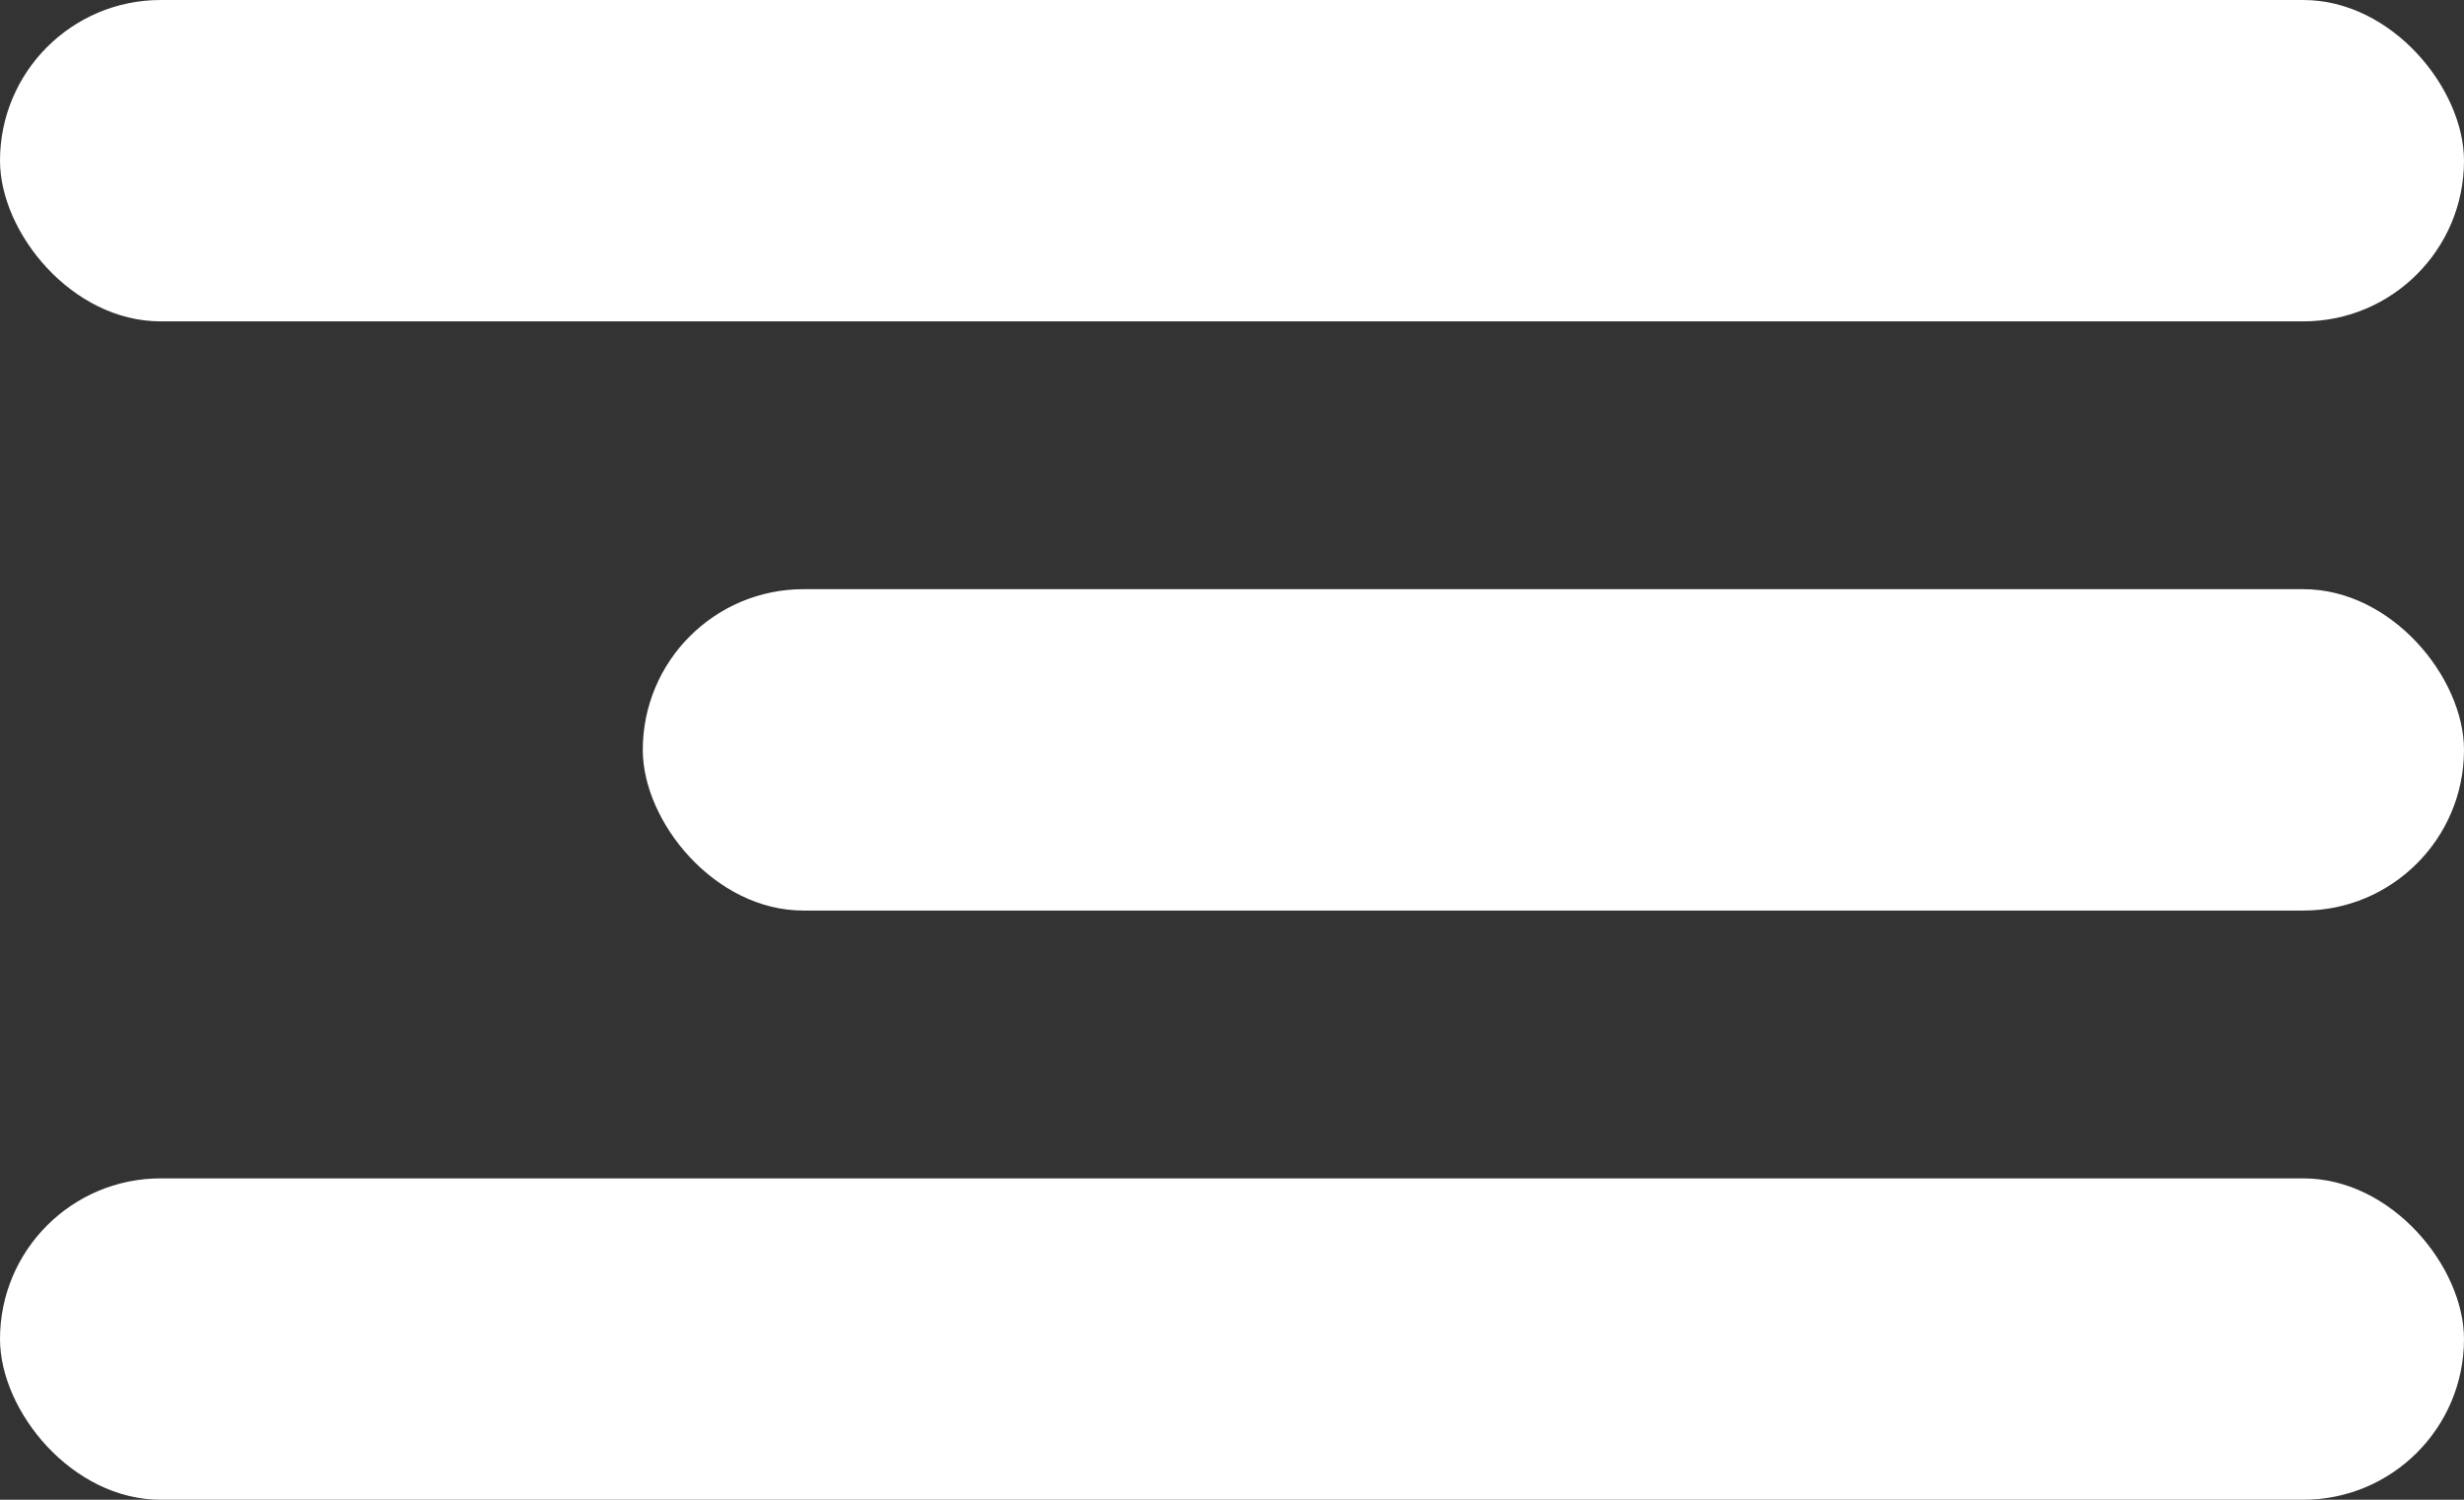
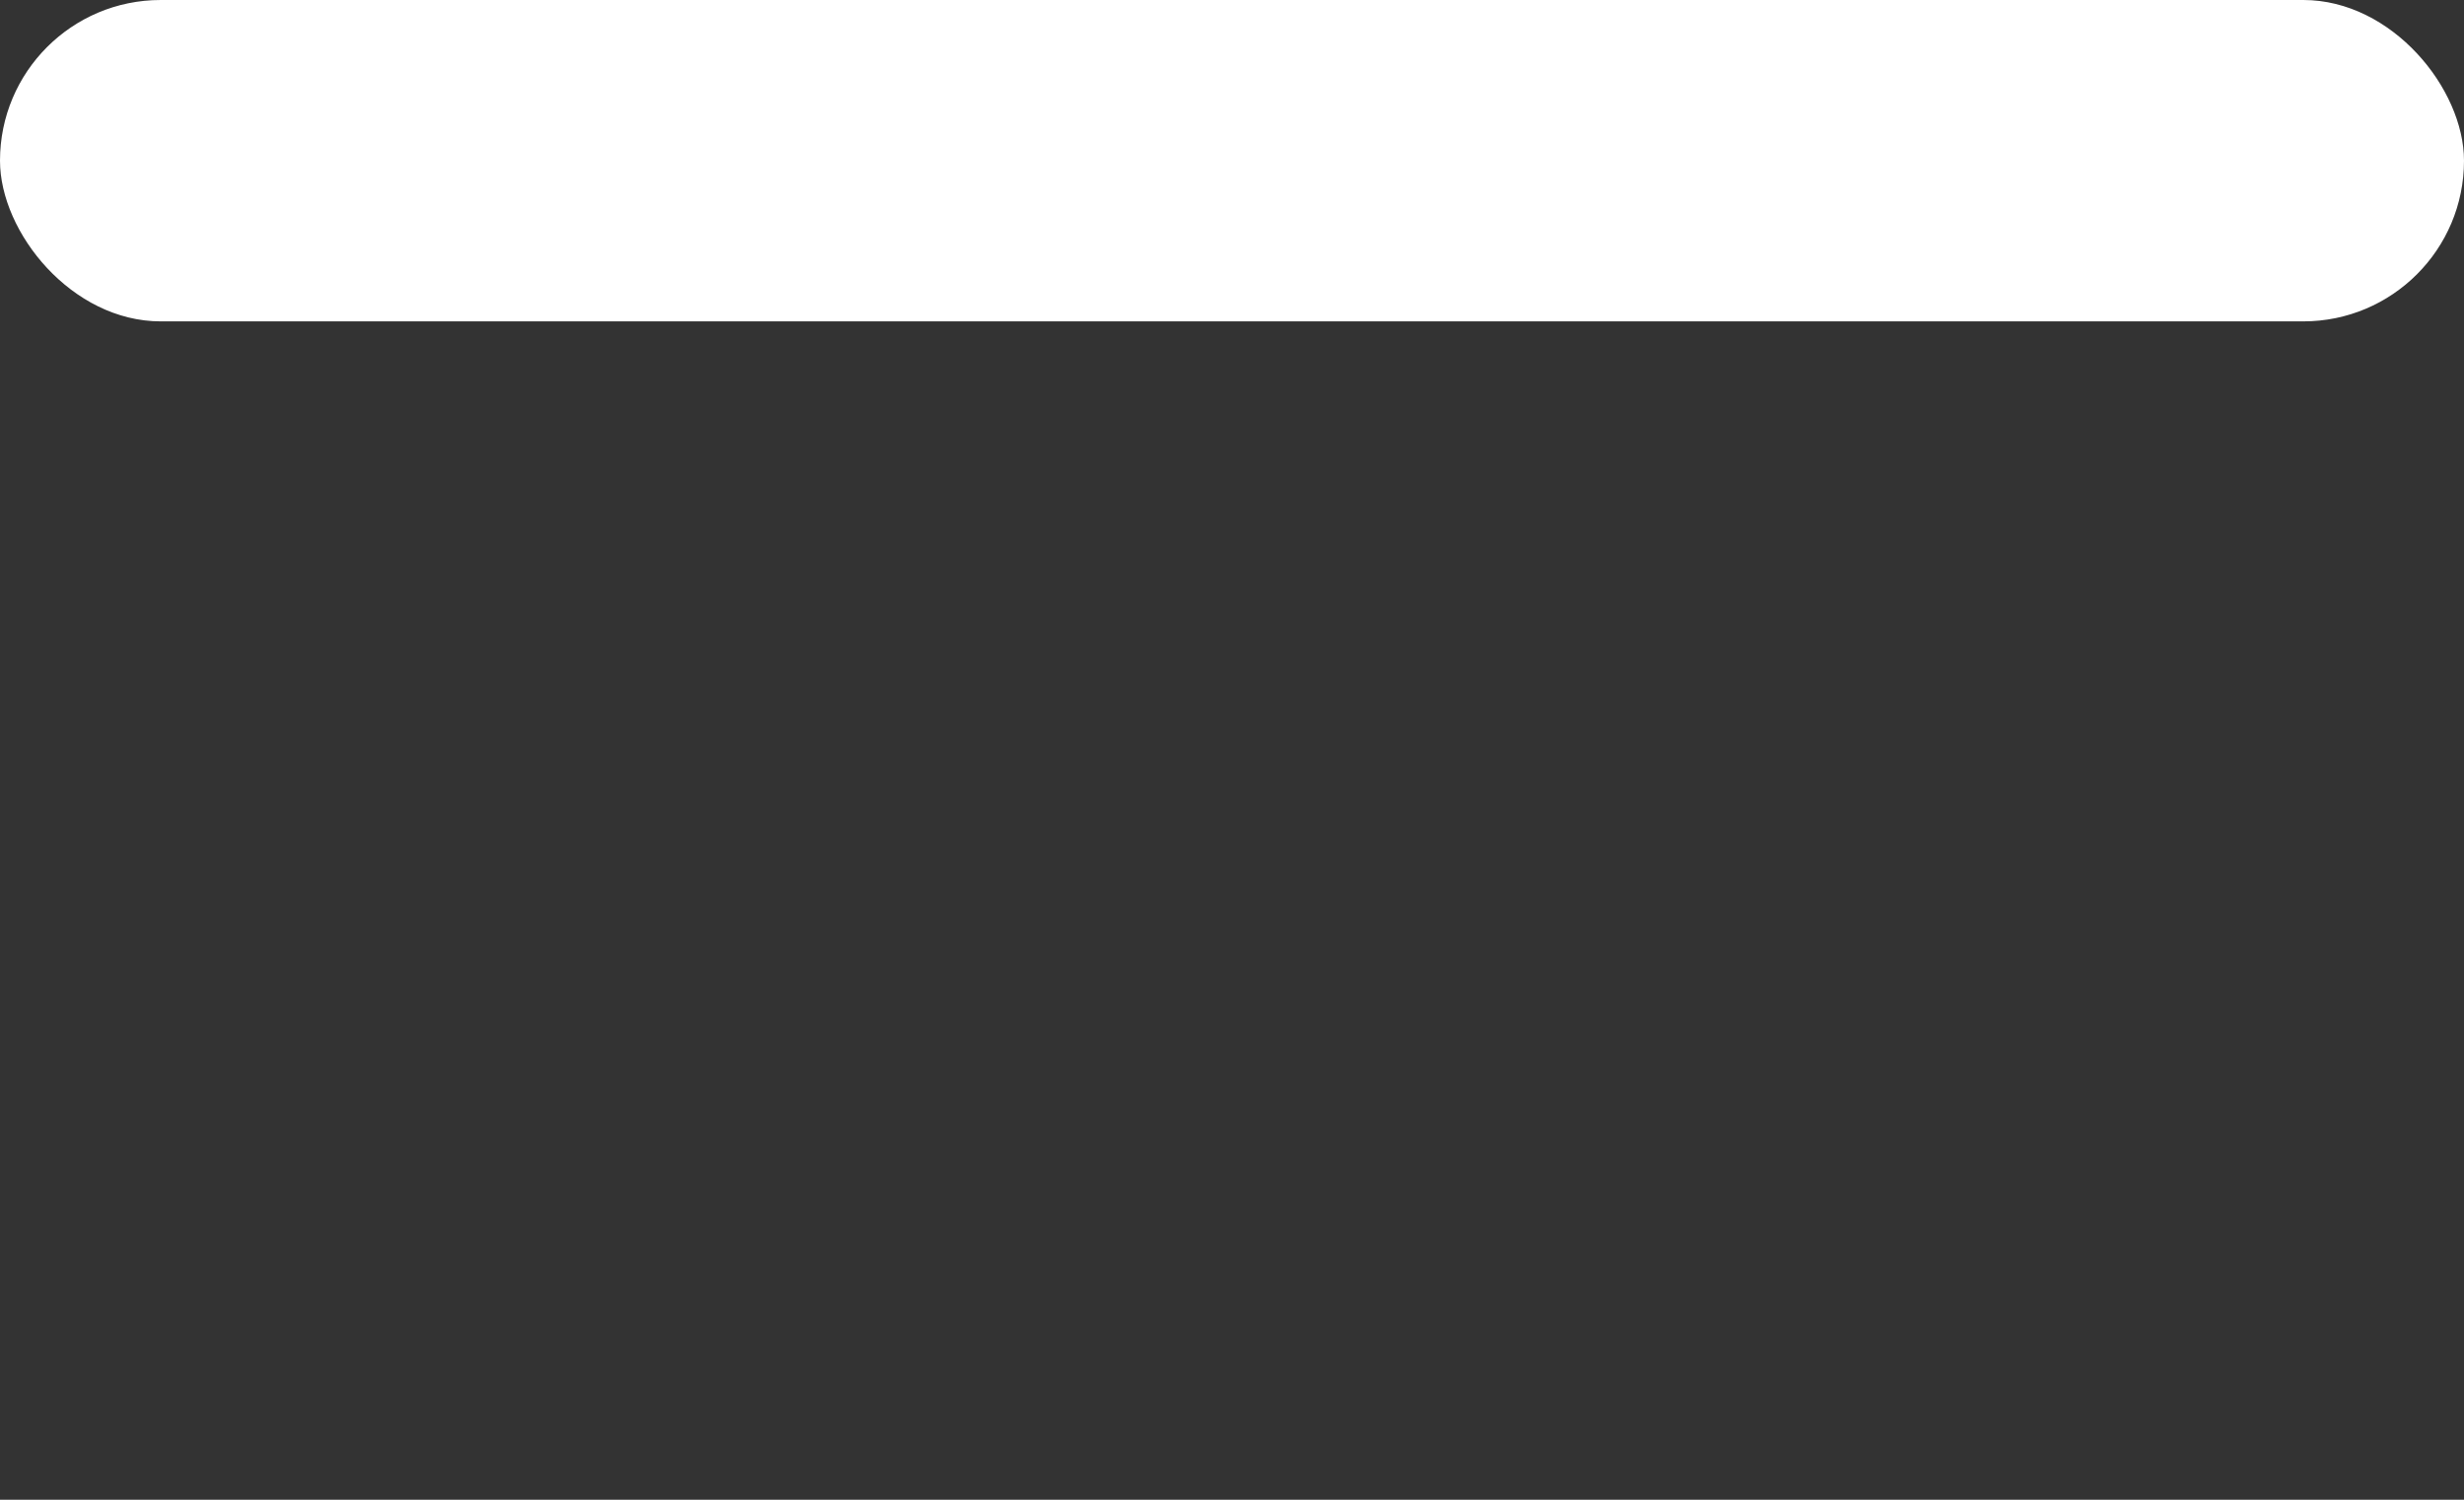
<svg xmlns="http://www.w3.org/2000/svg" width="46" height="28" viewBox="0 0 46 28">
  <rect x="0" y="0" width="46" height="28" fill="#333333" stroke="none" />
  <g id="Raggruppa_215" data-name="Raggruppa 215" transform="translate(-308 -41)">
    <rect id="Rettangolo_135" data-name="Rettangolo 135" width="46" height="6" rx="3" transform="translate(308 41)" fill="#fff" />
-     <rect id="Rettangolo_139" data-name="Rettangolo 139" width="46" height="6" rx="3" transform="translate(308 63)" fill="#fff" />
-     <rect id="Rettangolo_138" data-name="Rettangolo 138" width="34" height="6" rx="3" transform="translate(320 52)" fill="#fff" />
  </g>
</svg>